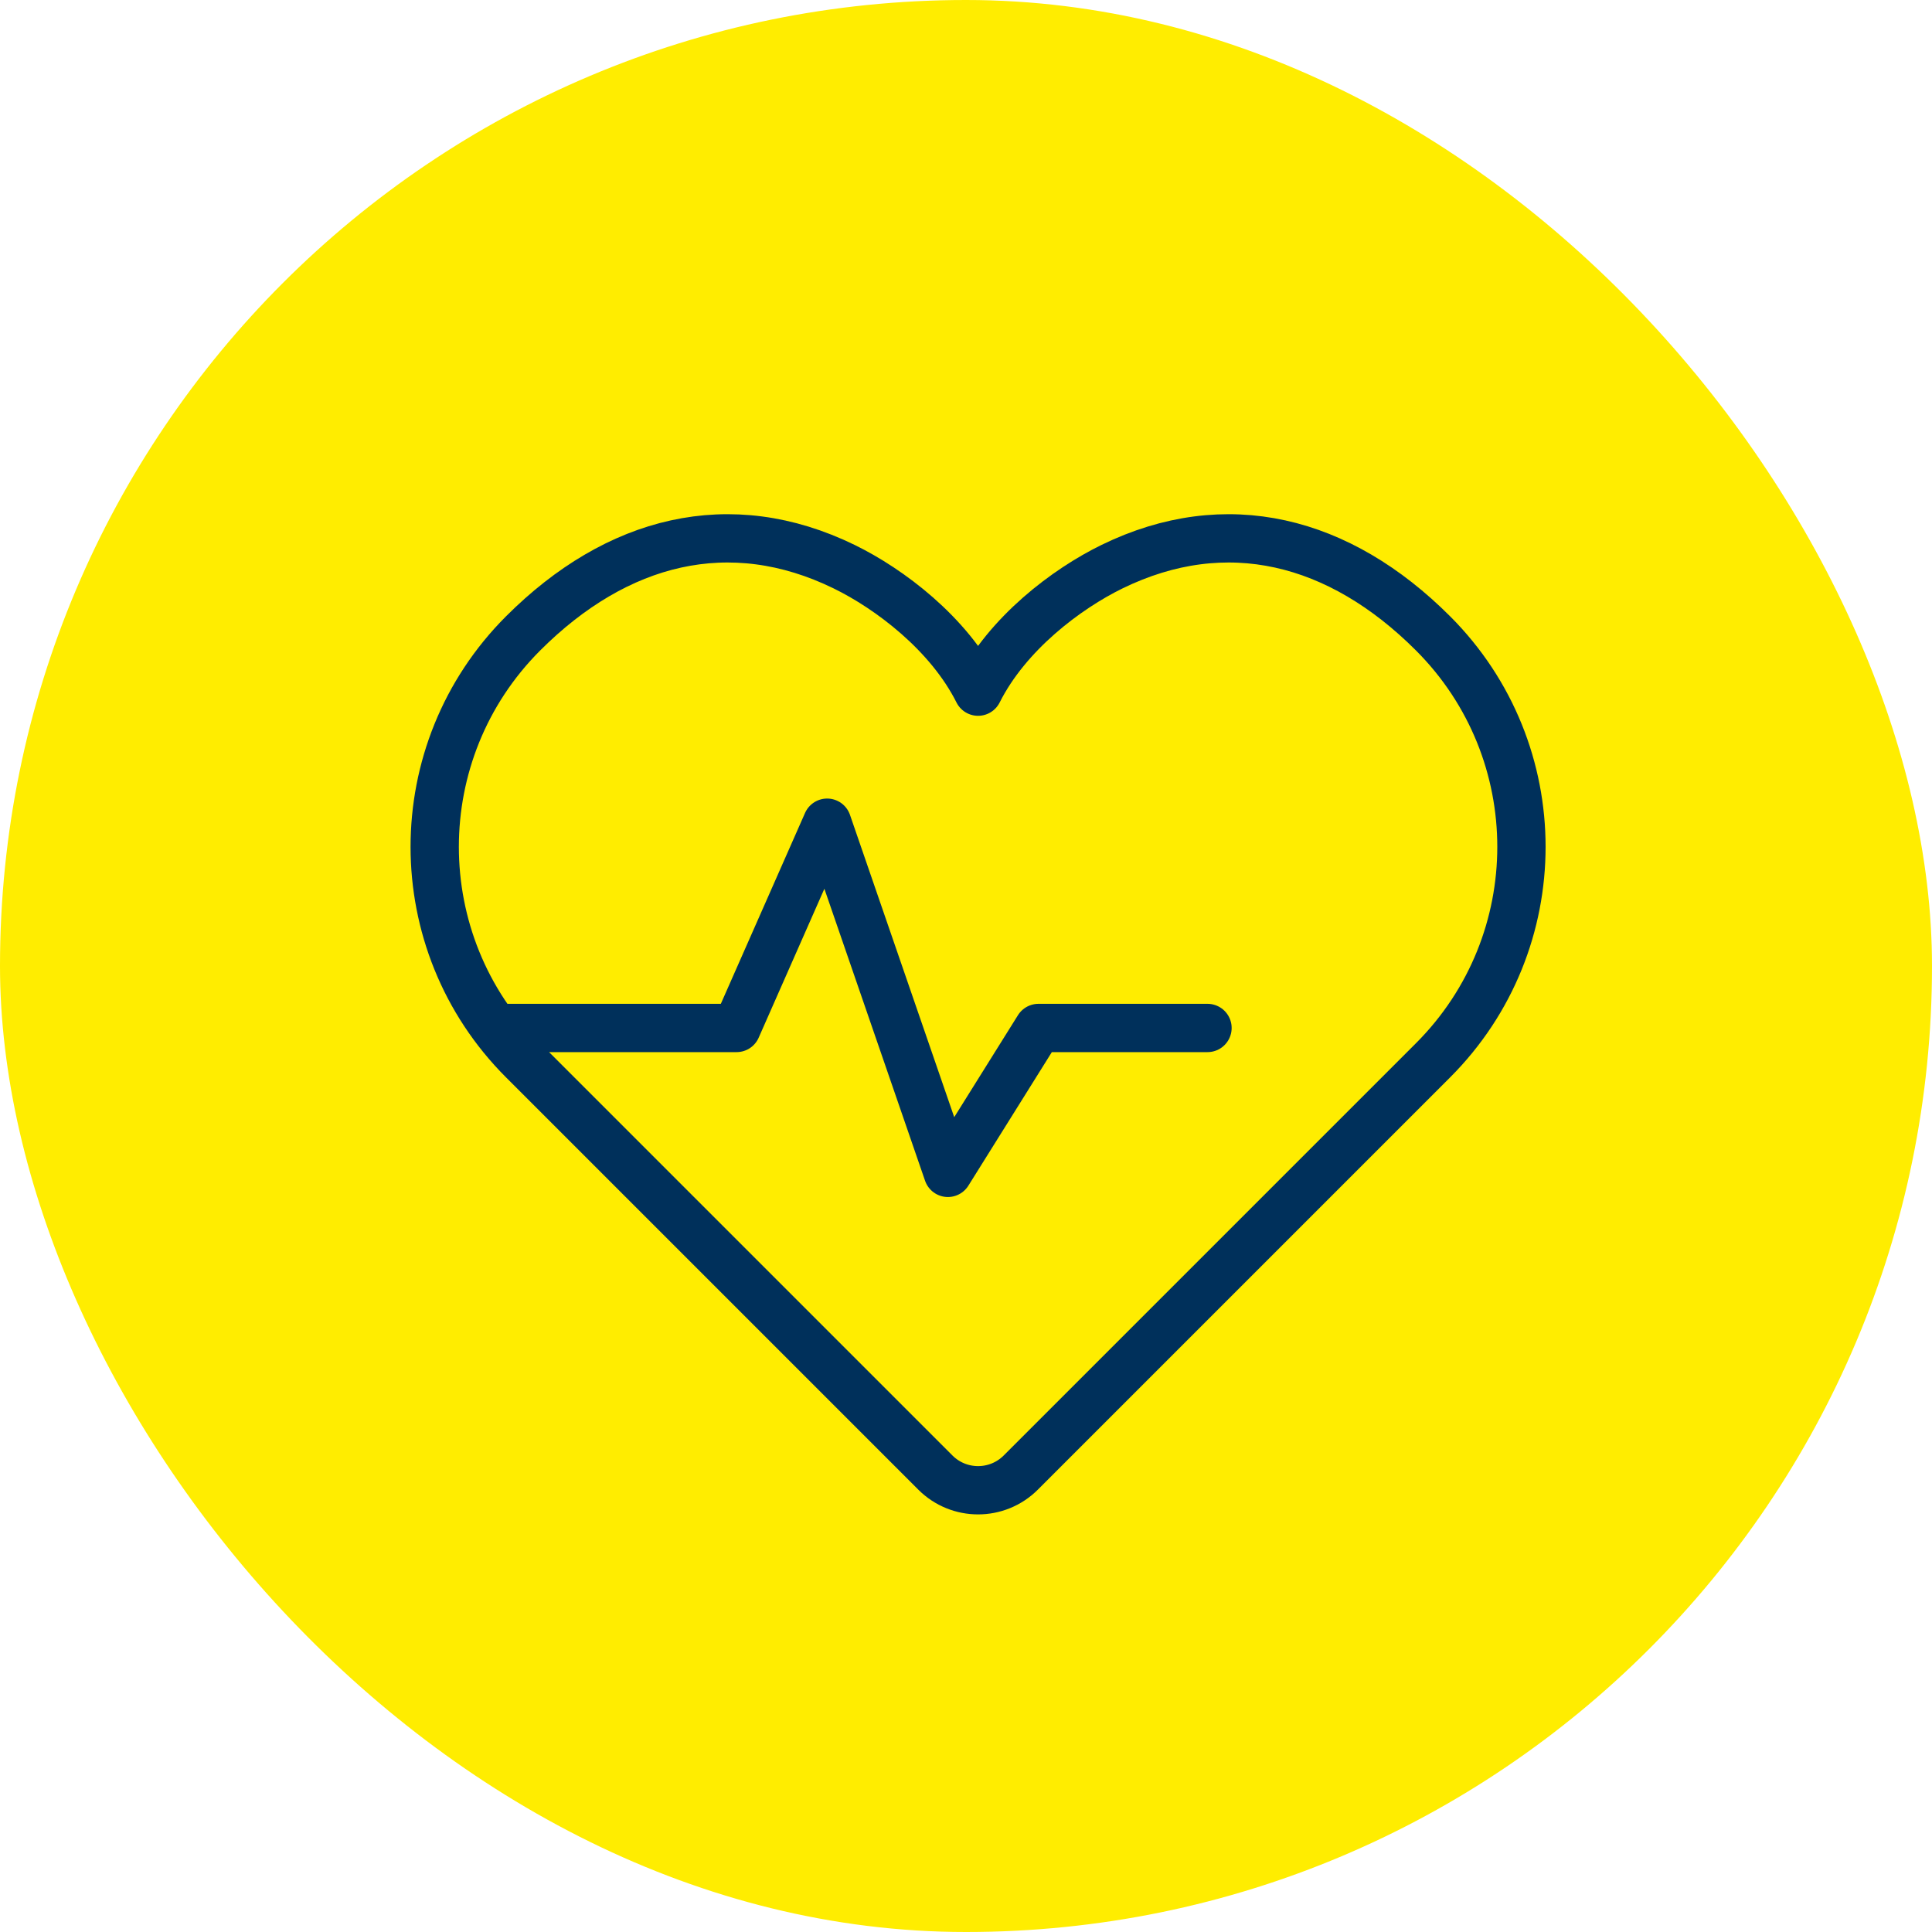
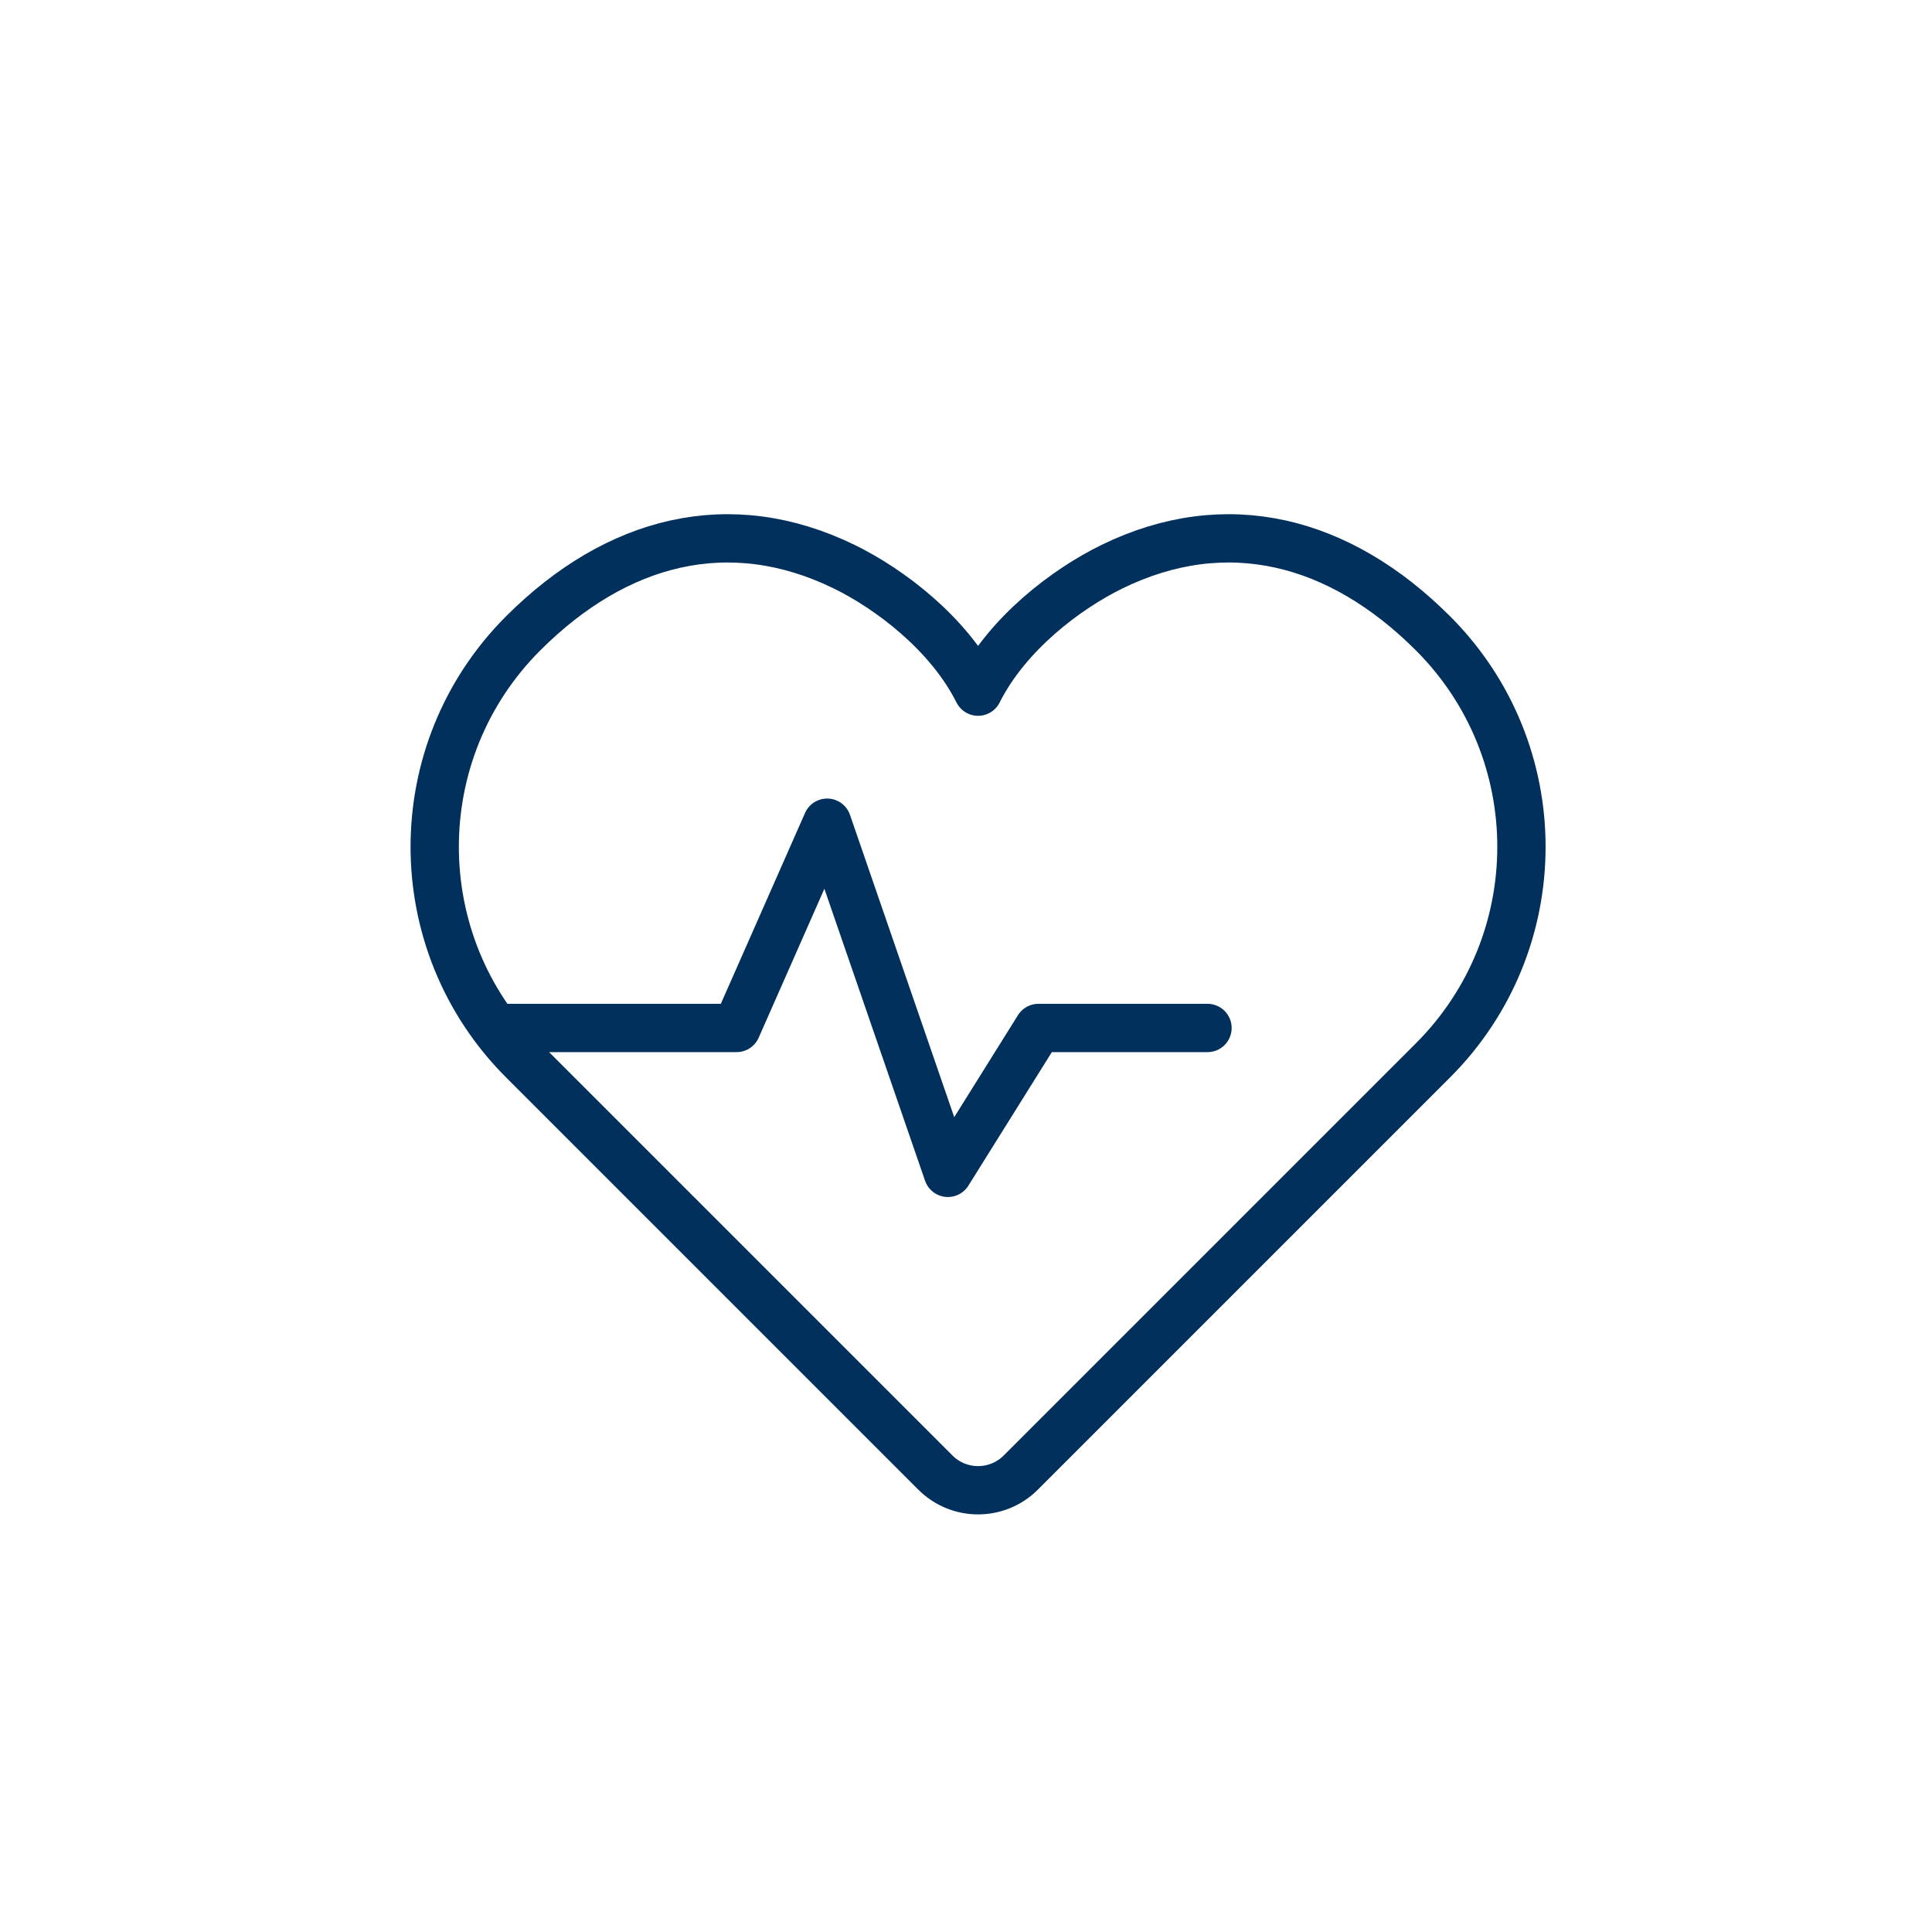
<svg xmlns="http://www.w3.org/2000/svg" width="80" height="80" viewBox="0 0 80 80" fill="none">
-   <rect width="80" height="80" rx="40" fill="#FFED00" />
  <path d="M20.5 42.566H30.5L34.25 34.066L39.25 48.566L43 42.566H50M40.5 28.64C41.711 26.227 44.171 24.38 46.047 23.464C50.773 21.158 55.458 22.346 59.339 26.227C64.22 31.108 64.22 39.023 59.339 43.905L42.268 60.976C41.291 61.952 39.709 61.952 38.732 60.976L21.661 43.905C16.78 39.023 16.78 31.108 21.661 26.227C25.542 22.346 30.226 21.158 34.953 23.464C36.829 24.38 39.289 26.227 40.5 28.64Z" stroke="#00305B" stroke-width="2" stroke-linecap="round" stroke-linejoin="round" />
</svg>